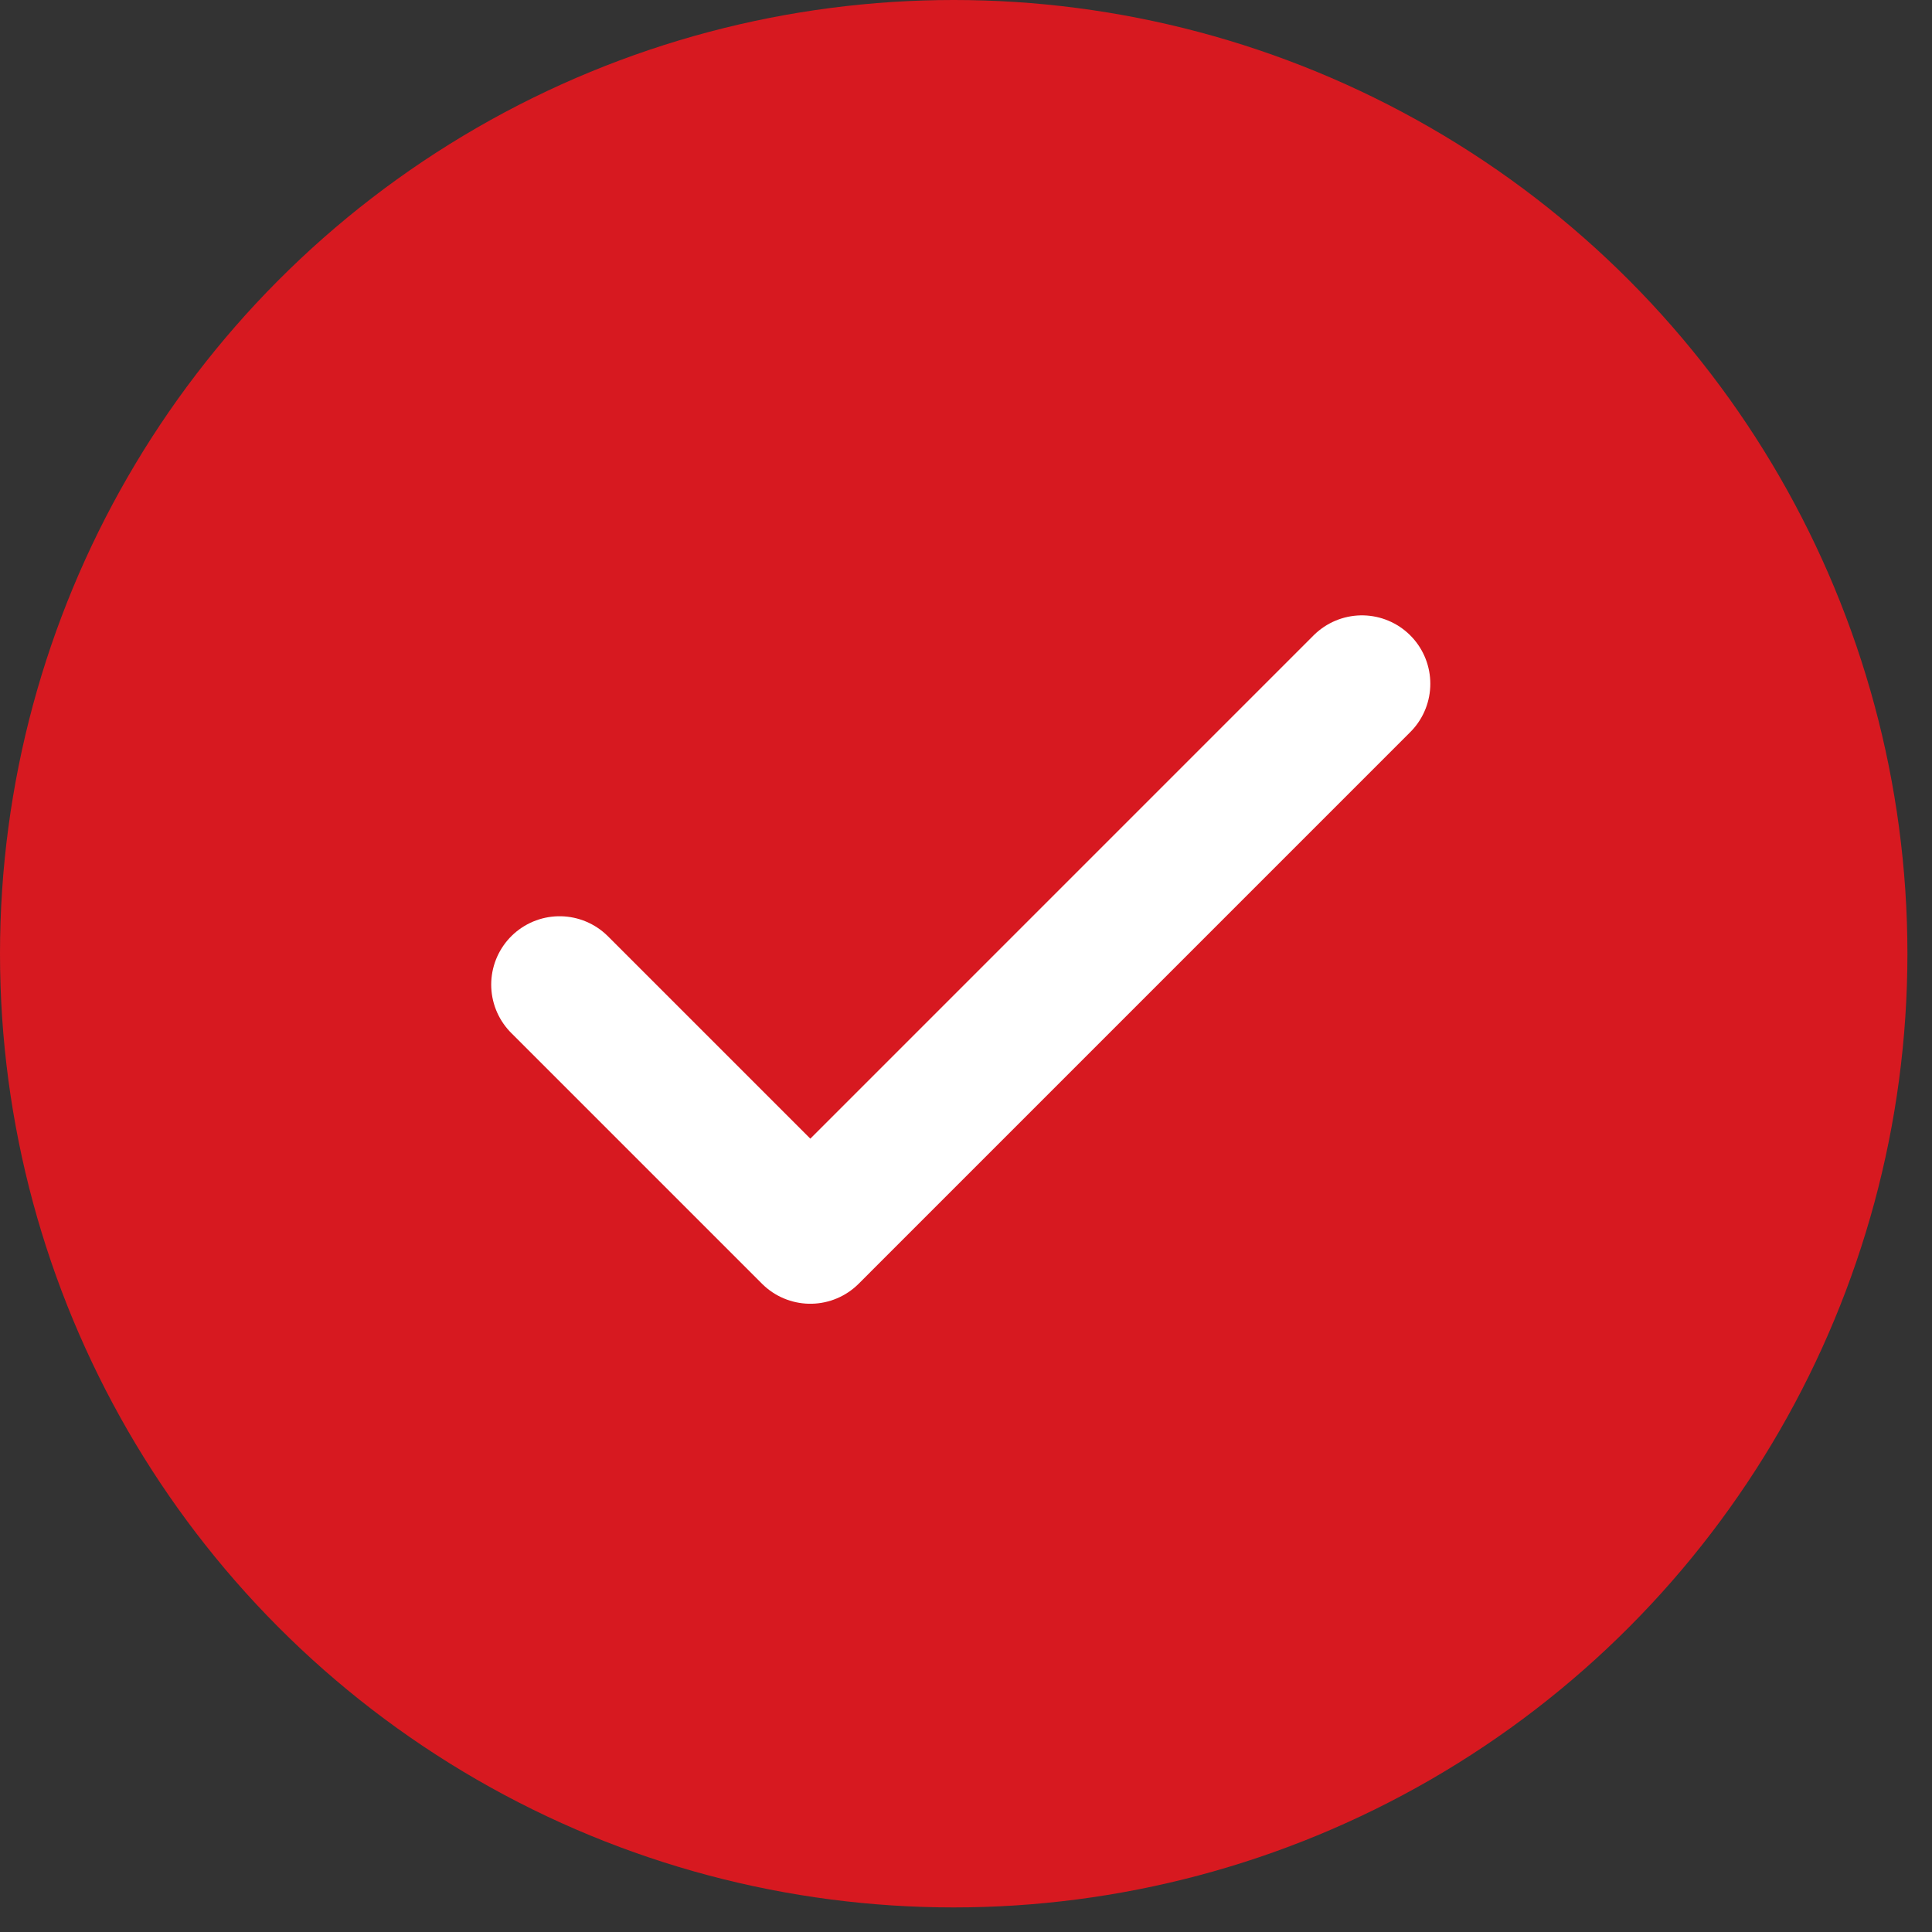
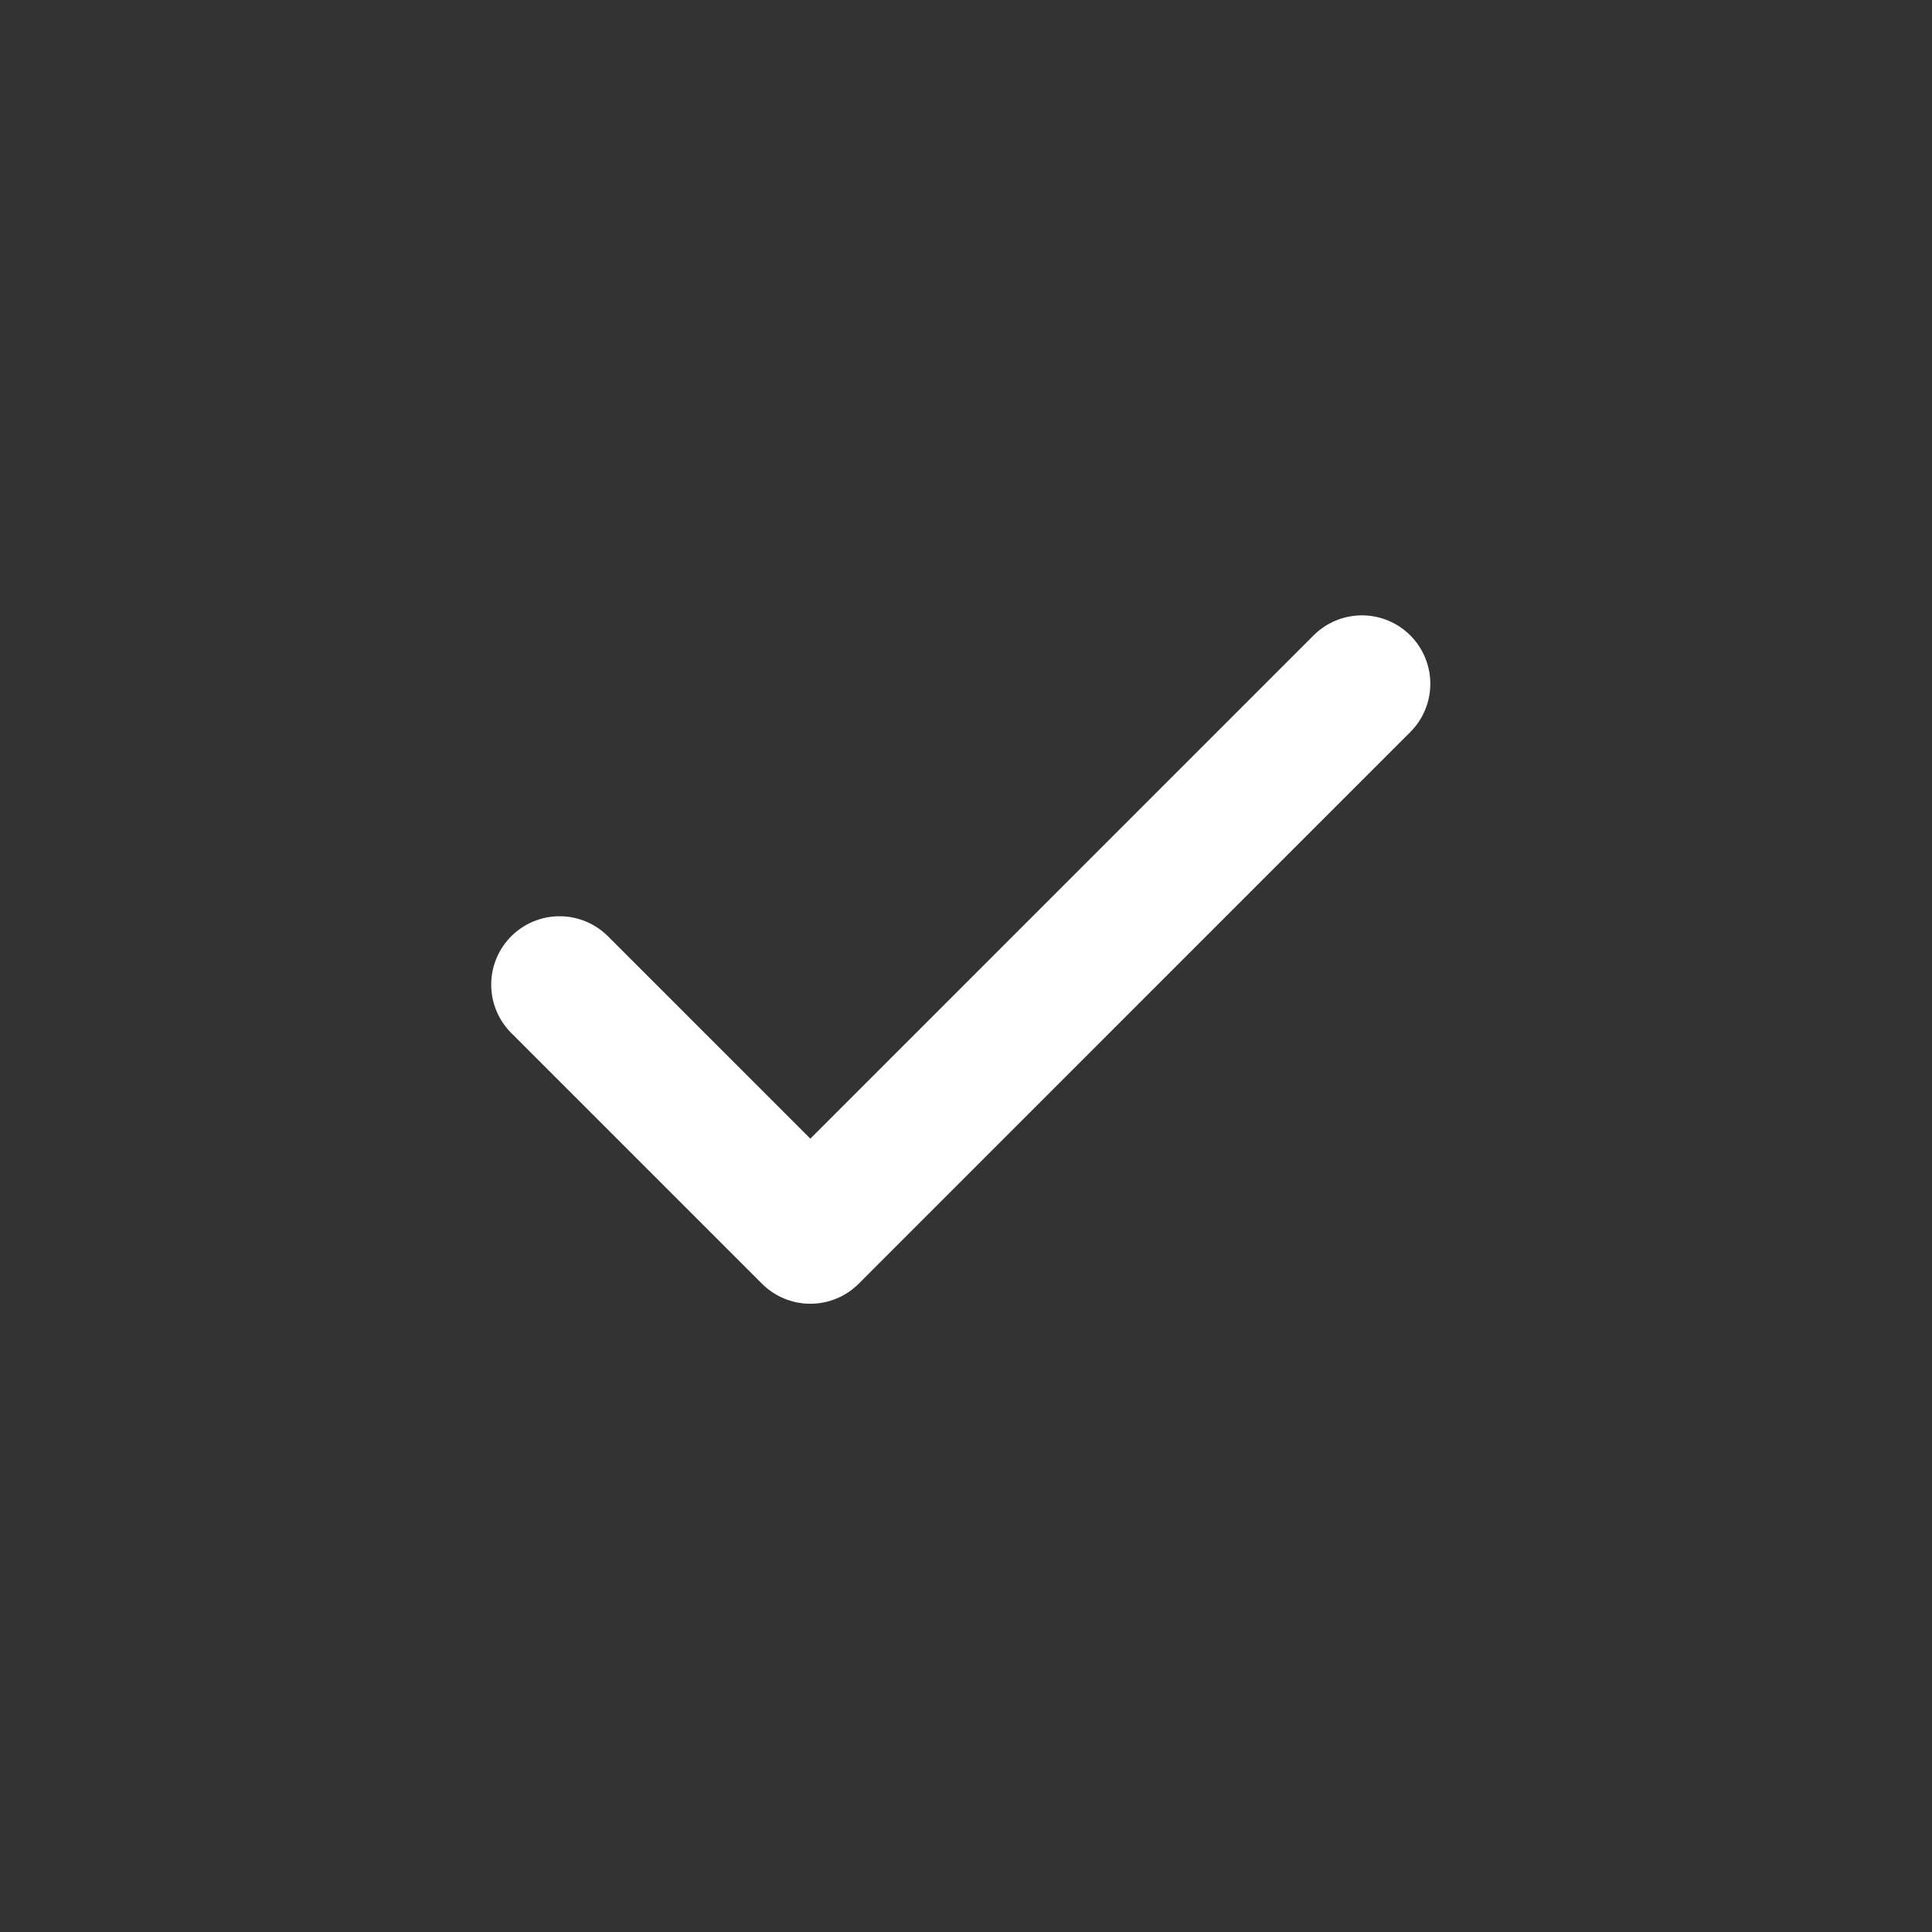
<svg xmlns="http://www.w3.org/2000/svg" width="61" height="61" viewBox="0 0 61 61" fill="none">
  <rect x="0" y="0" width="61" height="61" fill="#333333" stroke="none" />
-   <circle cx="30.112" cy="30.112" r="30.112" fill="#D71920" />
  <path d="M43.001 21.588L25.585 39.005L17.668 31.088" stroke="white" stroke-width="4.318" stroke-linecap="round" stroke-linejoin="round" />
</svg>